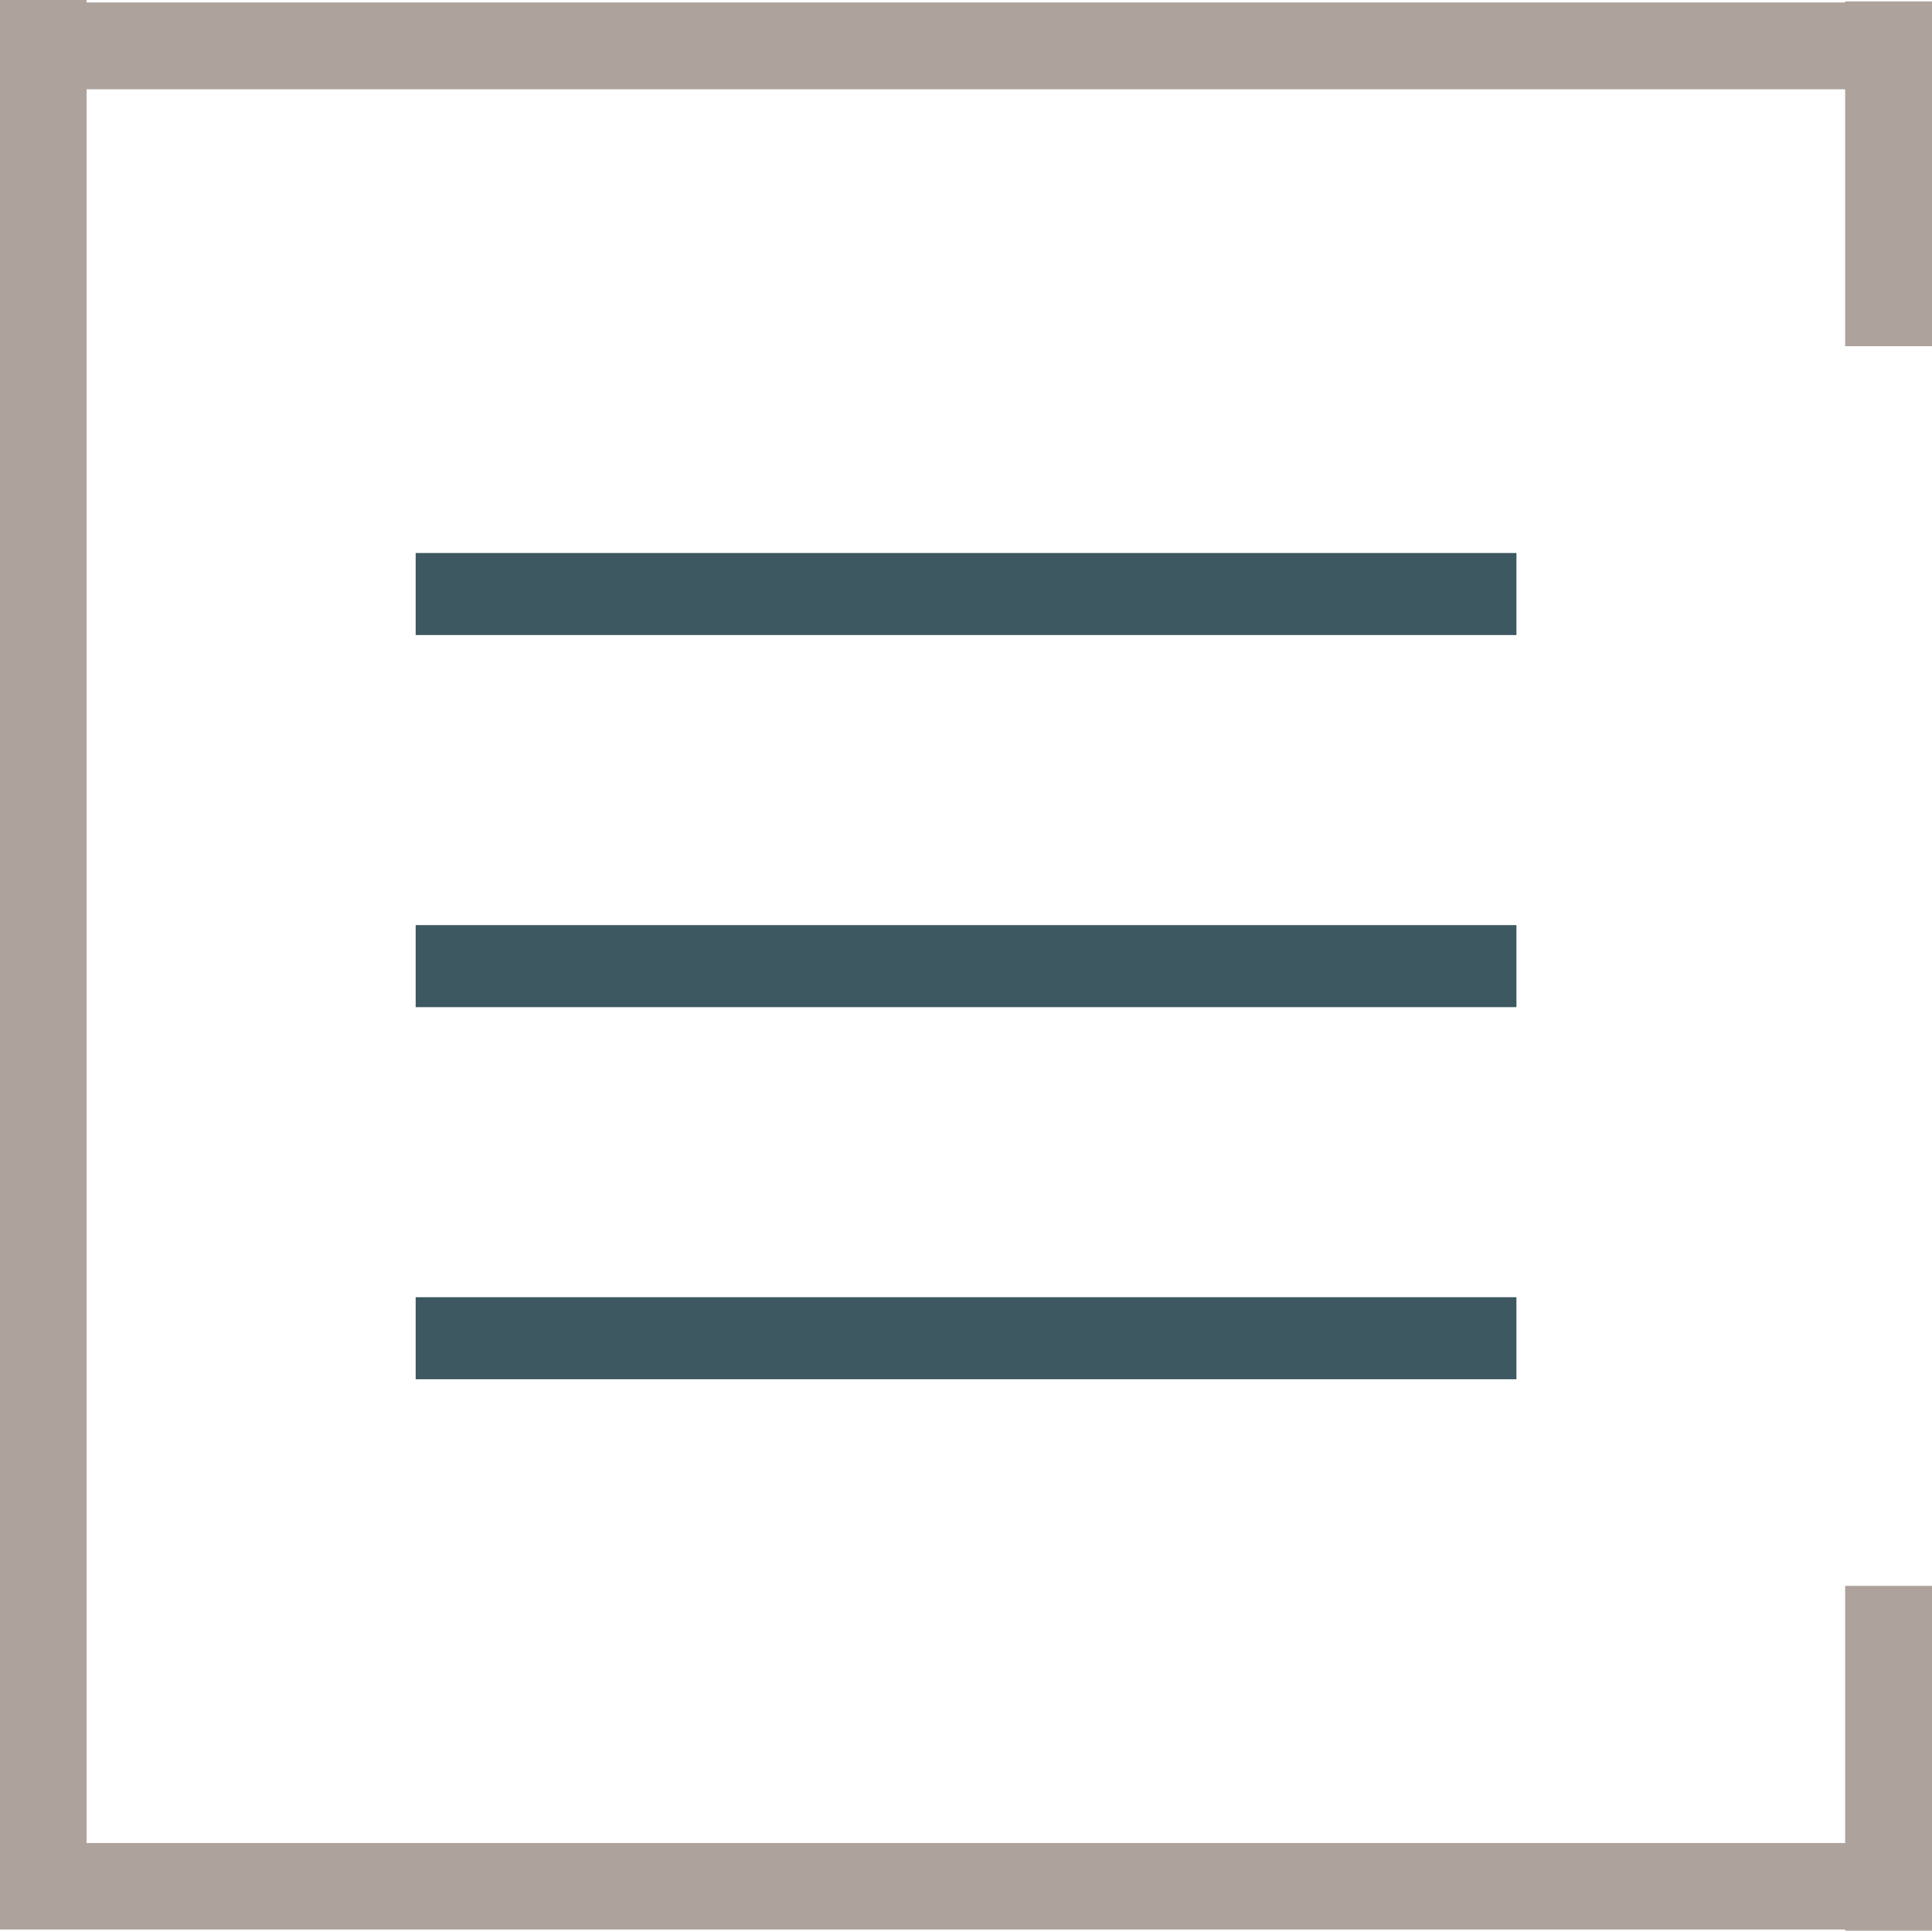
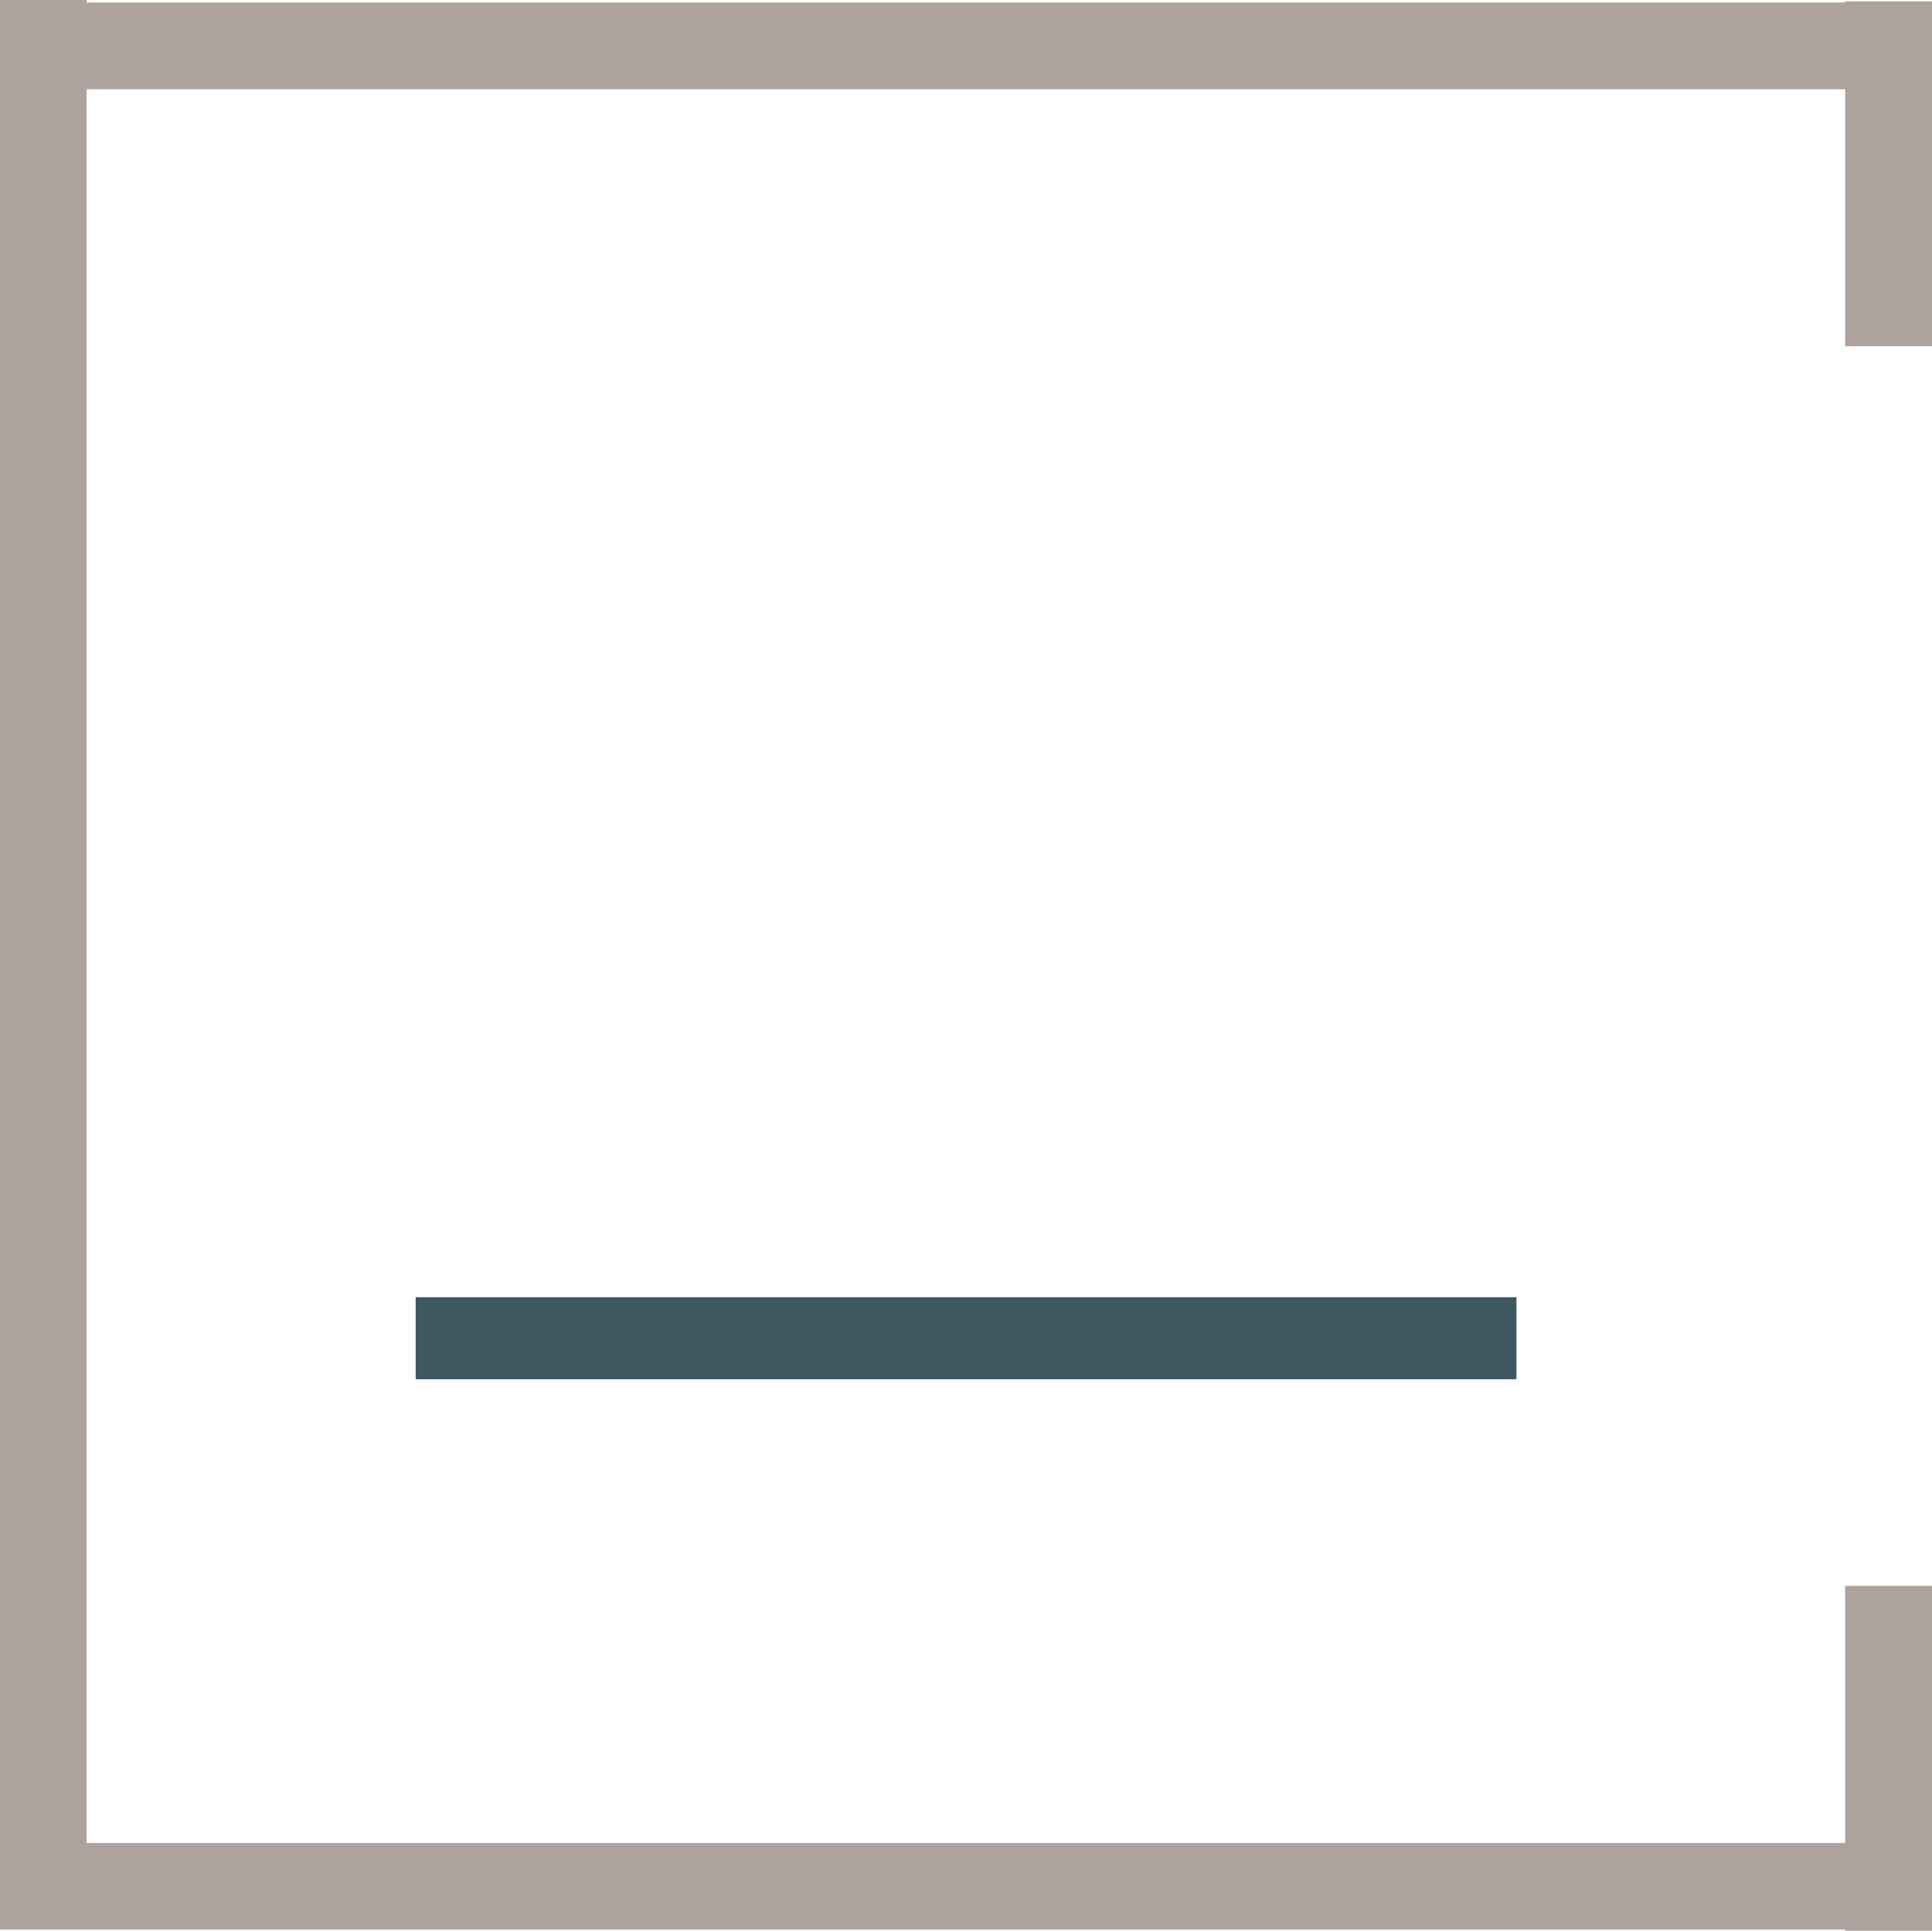
<svg xmlns="http://www.w3.org/2000/svg" id="e98112d3-0a41-4e94-b75a-a4dde32d0540" viewBox="0 0 611.35 611">
  <defs>
    <style>      .cls-1 {        fill: #ada29c;      }      .cls-2 {        fill: #3d5860;      }    </style>
  </defs>
  <g>
-     <rect class="cls-2" x="131.53" y="175.01" width="348.32" height="25.96" />
-     <rect class="cls-2" x="131.53" y="292.77" width="348.32" height="25.96" />
    <rect class="cls-2" x="131.53" y="410.53" width="348.32" height="25.96" />
  </g>
  <polygon class="cls-1" points="583.87 501.88 583.87 583.26 27.39 583.26 27.39 28.26 583.87 28.26 583.87 109.55 611.35 109.55 611.35 .44 583.87 .44 583.87 .79 27.39 .79 27.39 0 0 0 0 .79 0 28.26 0 583.26 0 610.48 0 610.65 583.87 610.65 583.87 611 611.35 611 611.35 501.88 583.87 501.88" />
</svg>